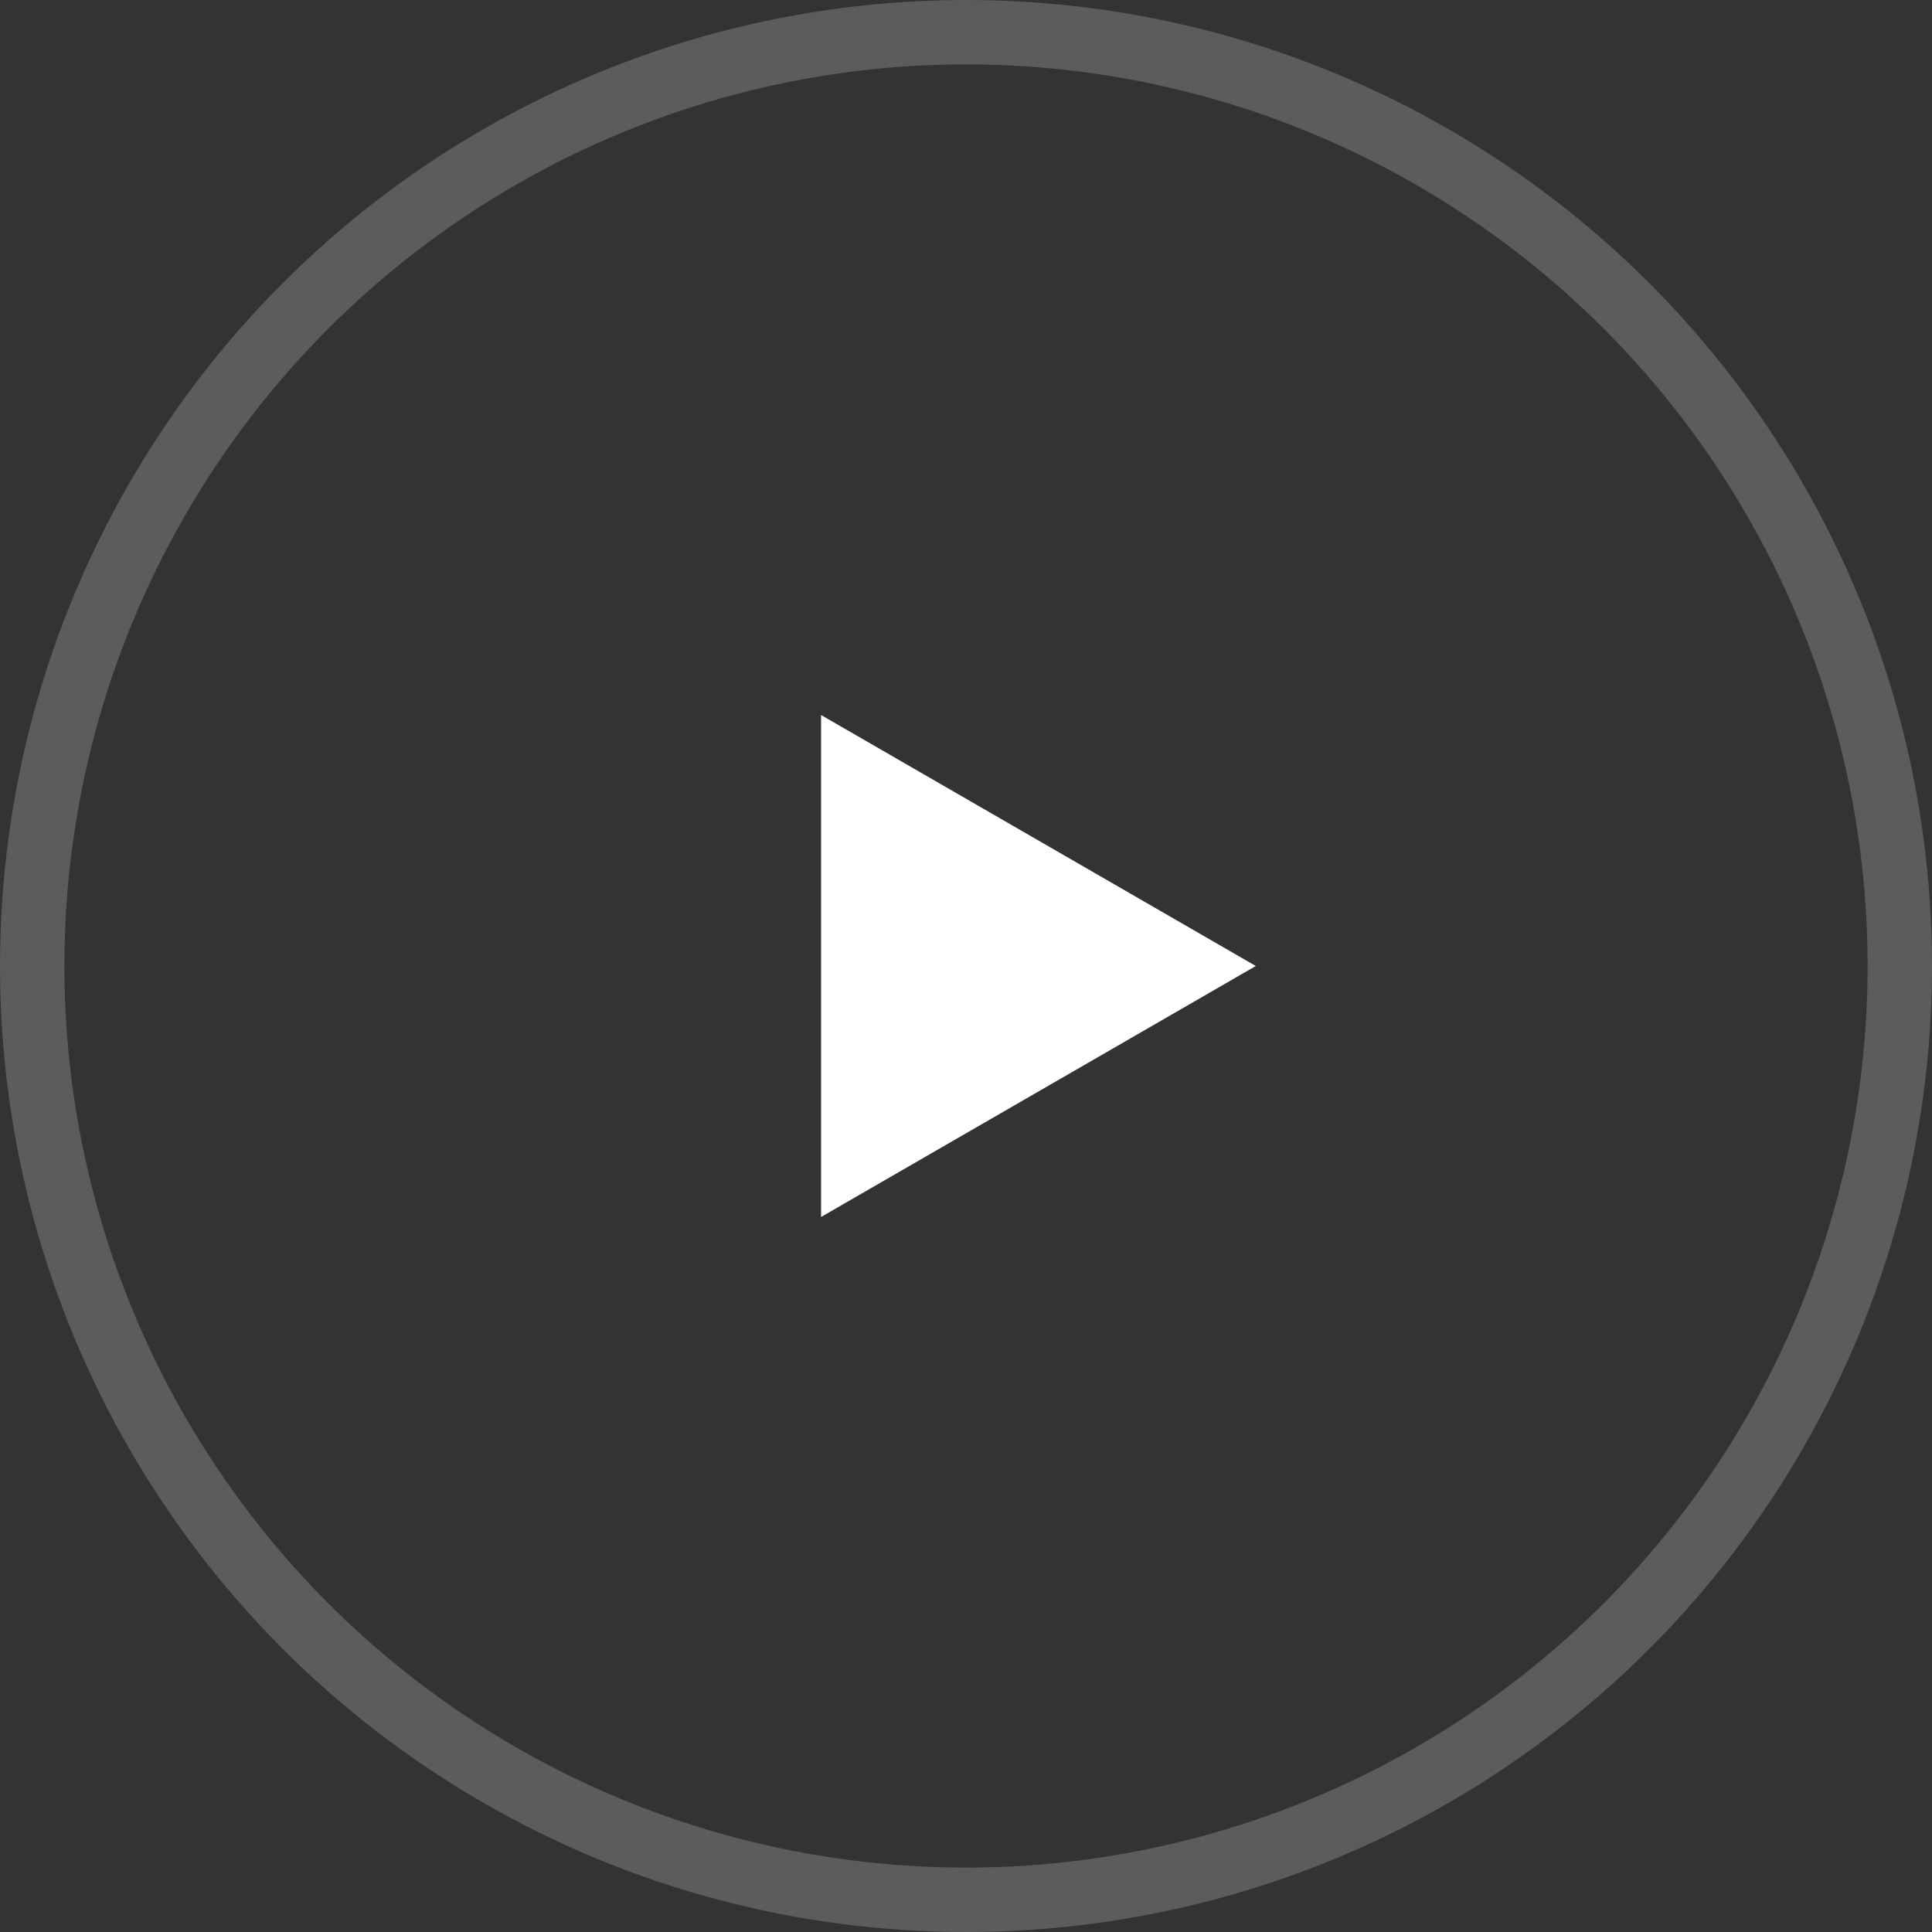
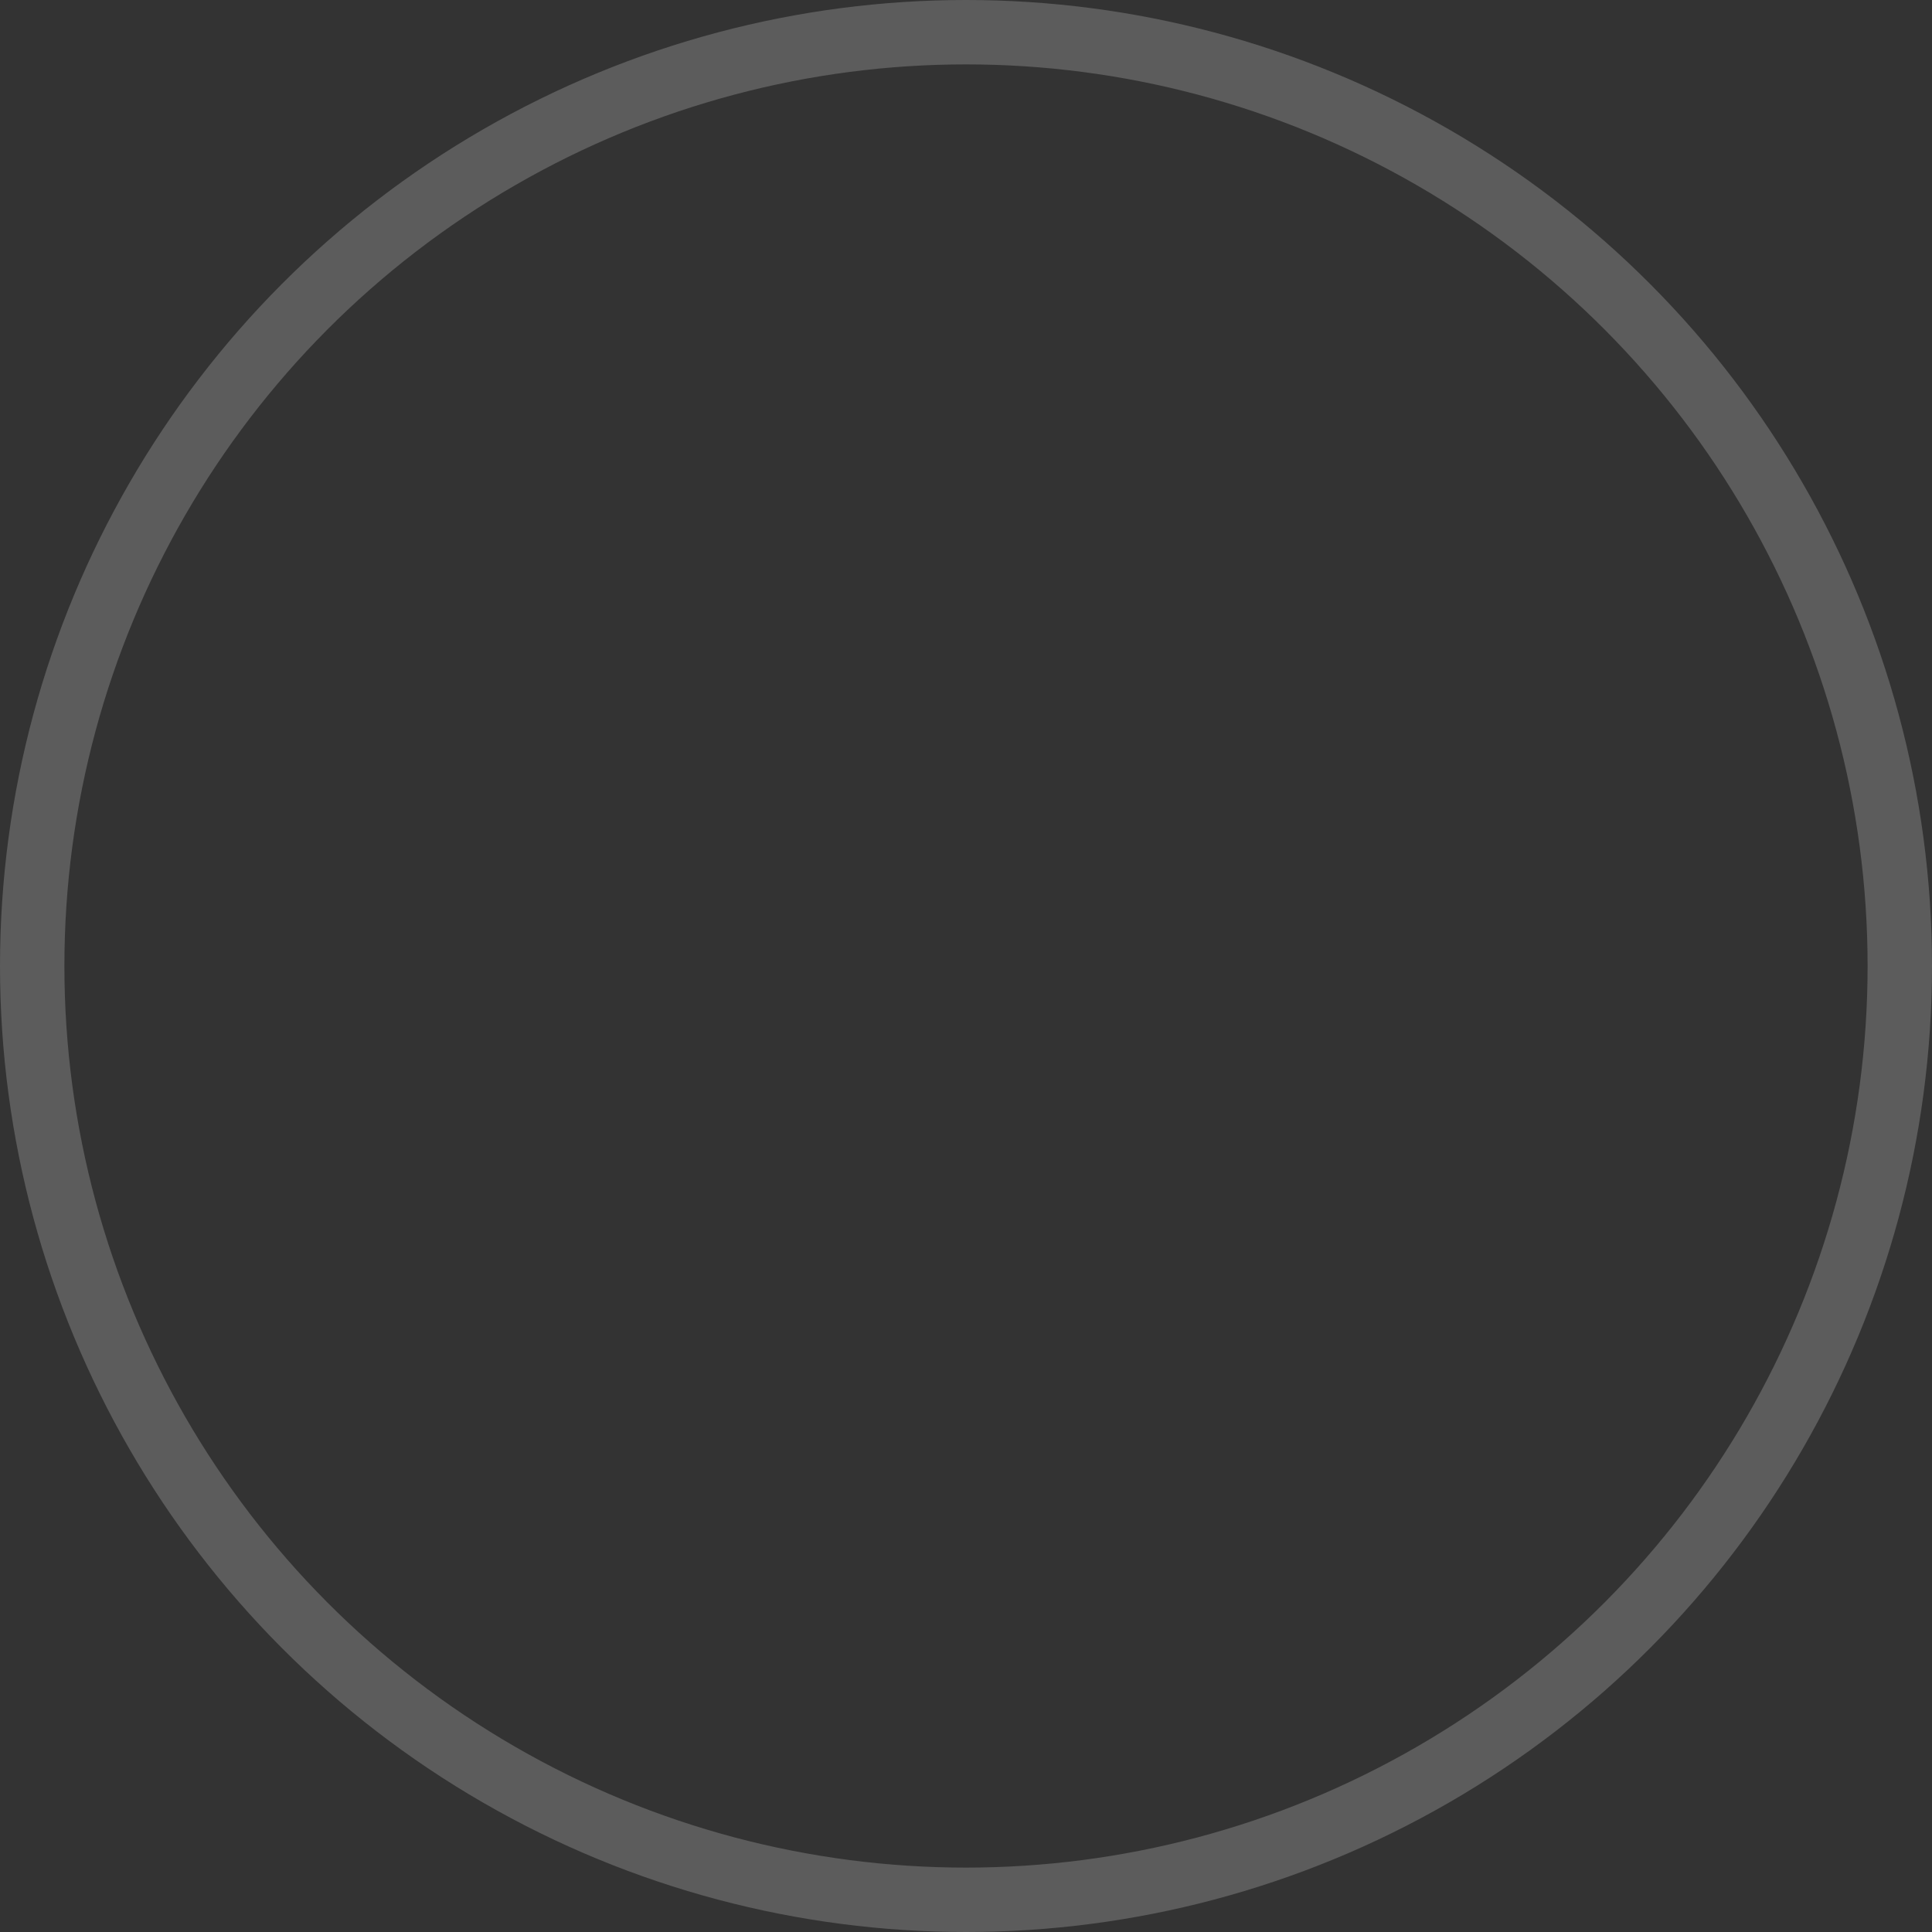
<svg xmlns="http://www.w3.org/2000/svg" width="60" height="60" viewBox="0 0 60 60" fill="none">
  <rect x="0" y="0" width="60" height="60" fill="#333333" stroke="none" />
-   <path d="M39 30L25.5 37.794L25.5 22.206L39 30Z" fill="white" />
  <circle cx="30" cy="30" r="29" stroke="white" stroke-opacity="0.2" stroke-width="2" />
</svg>